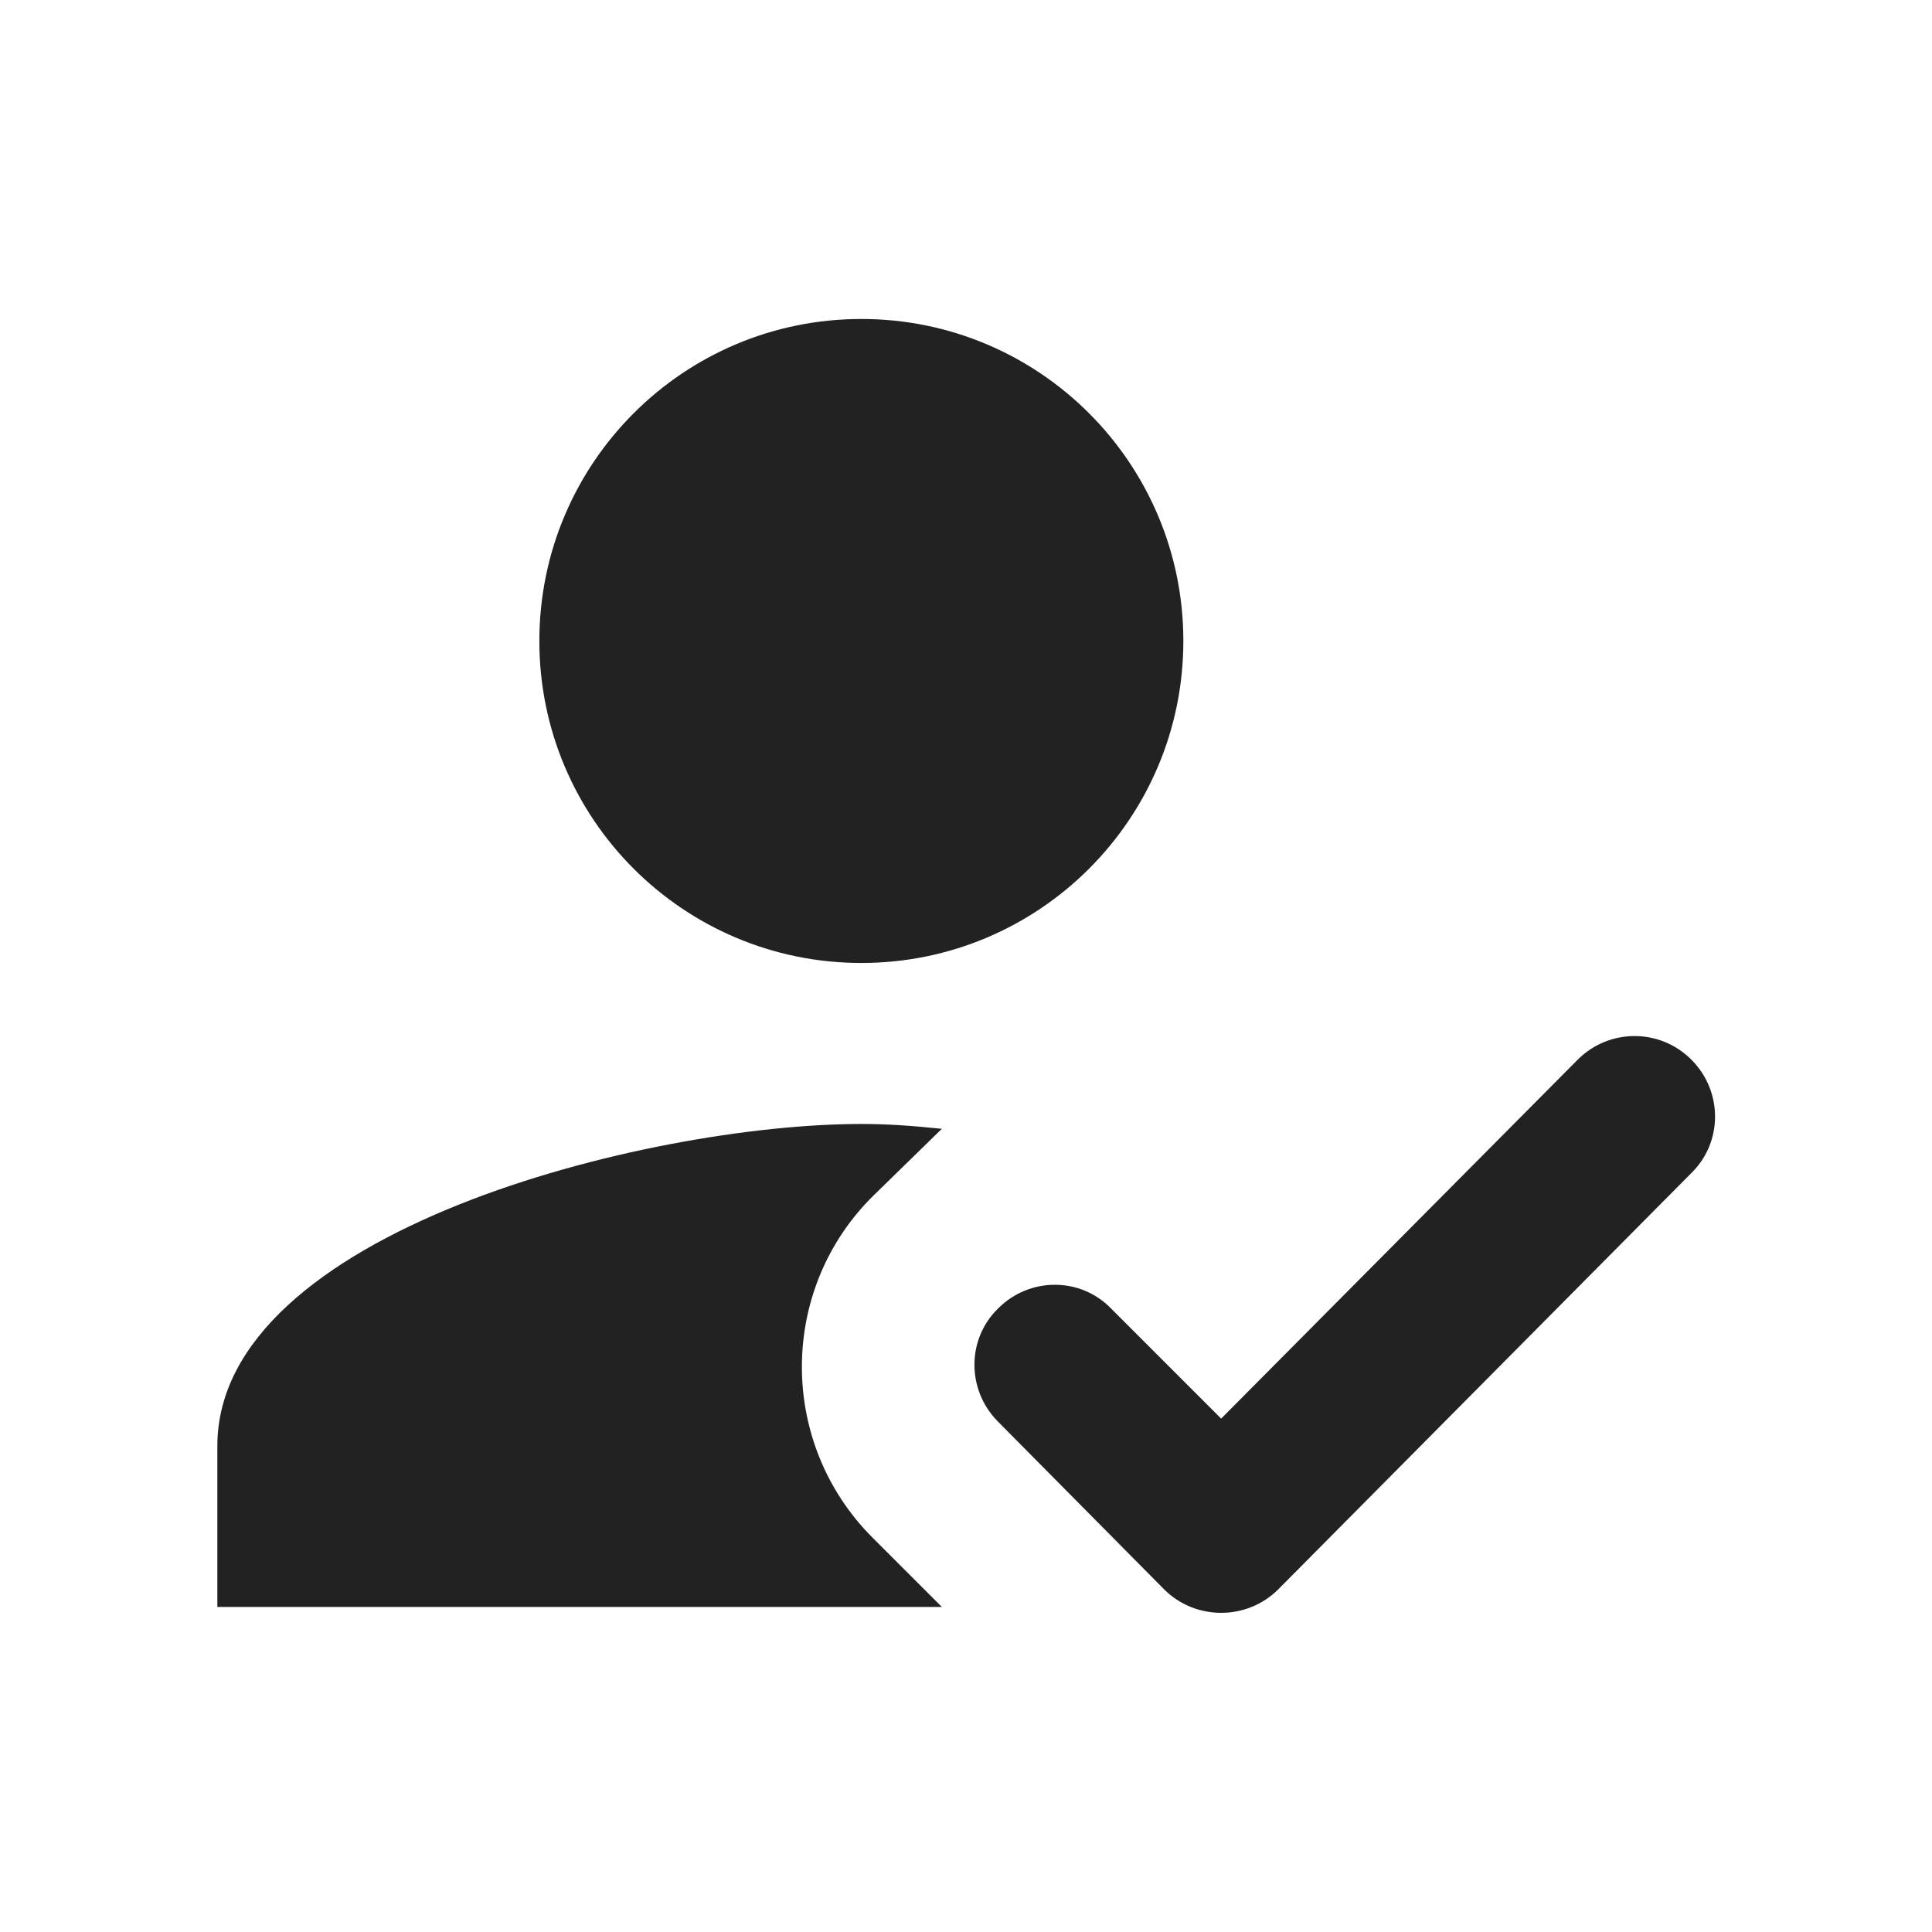
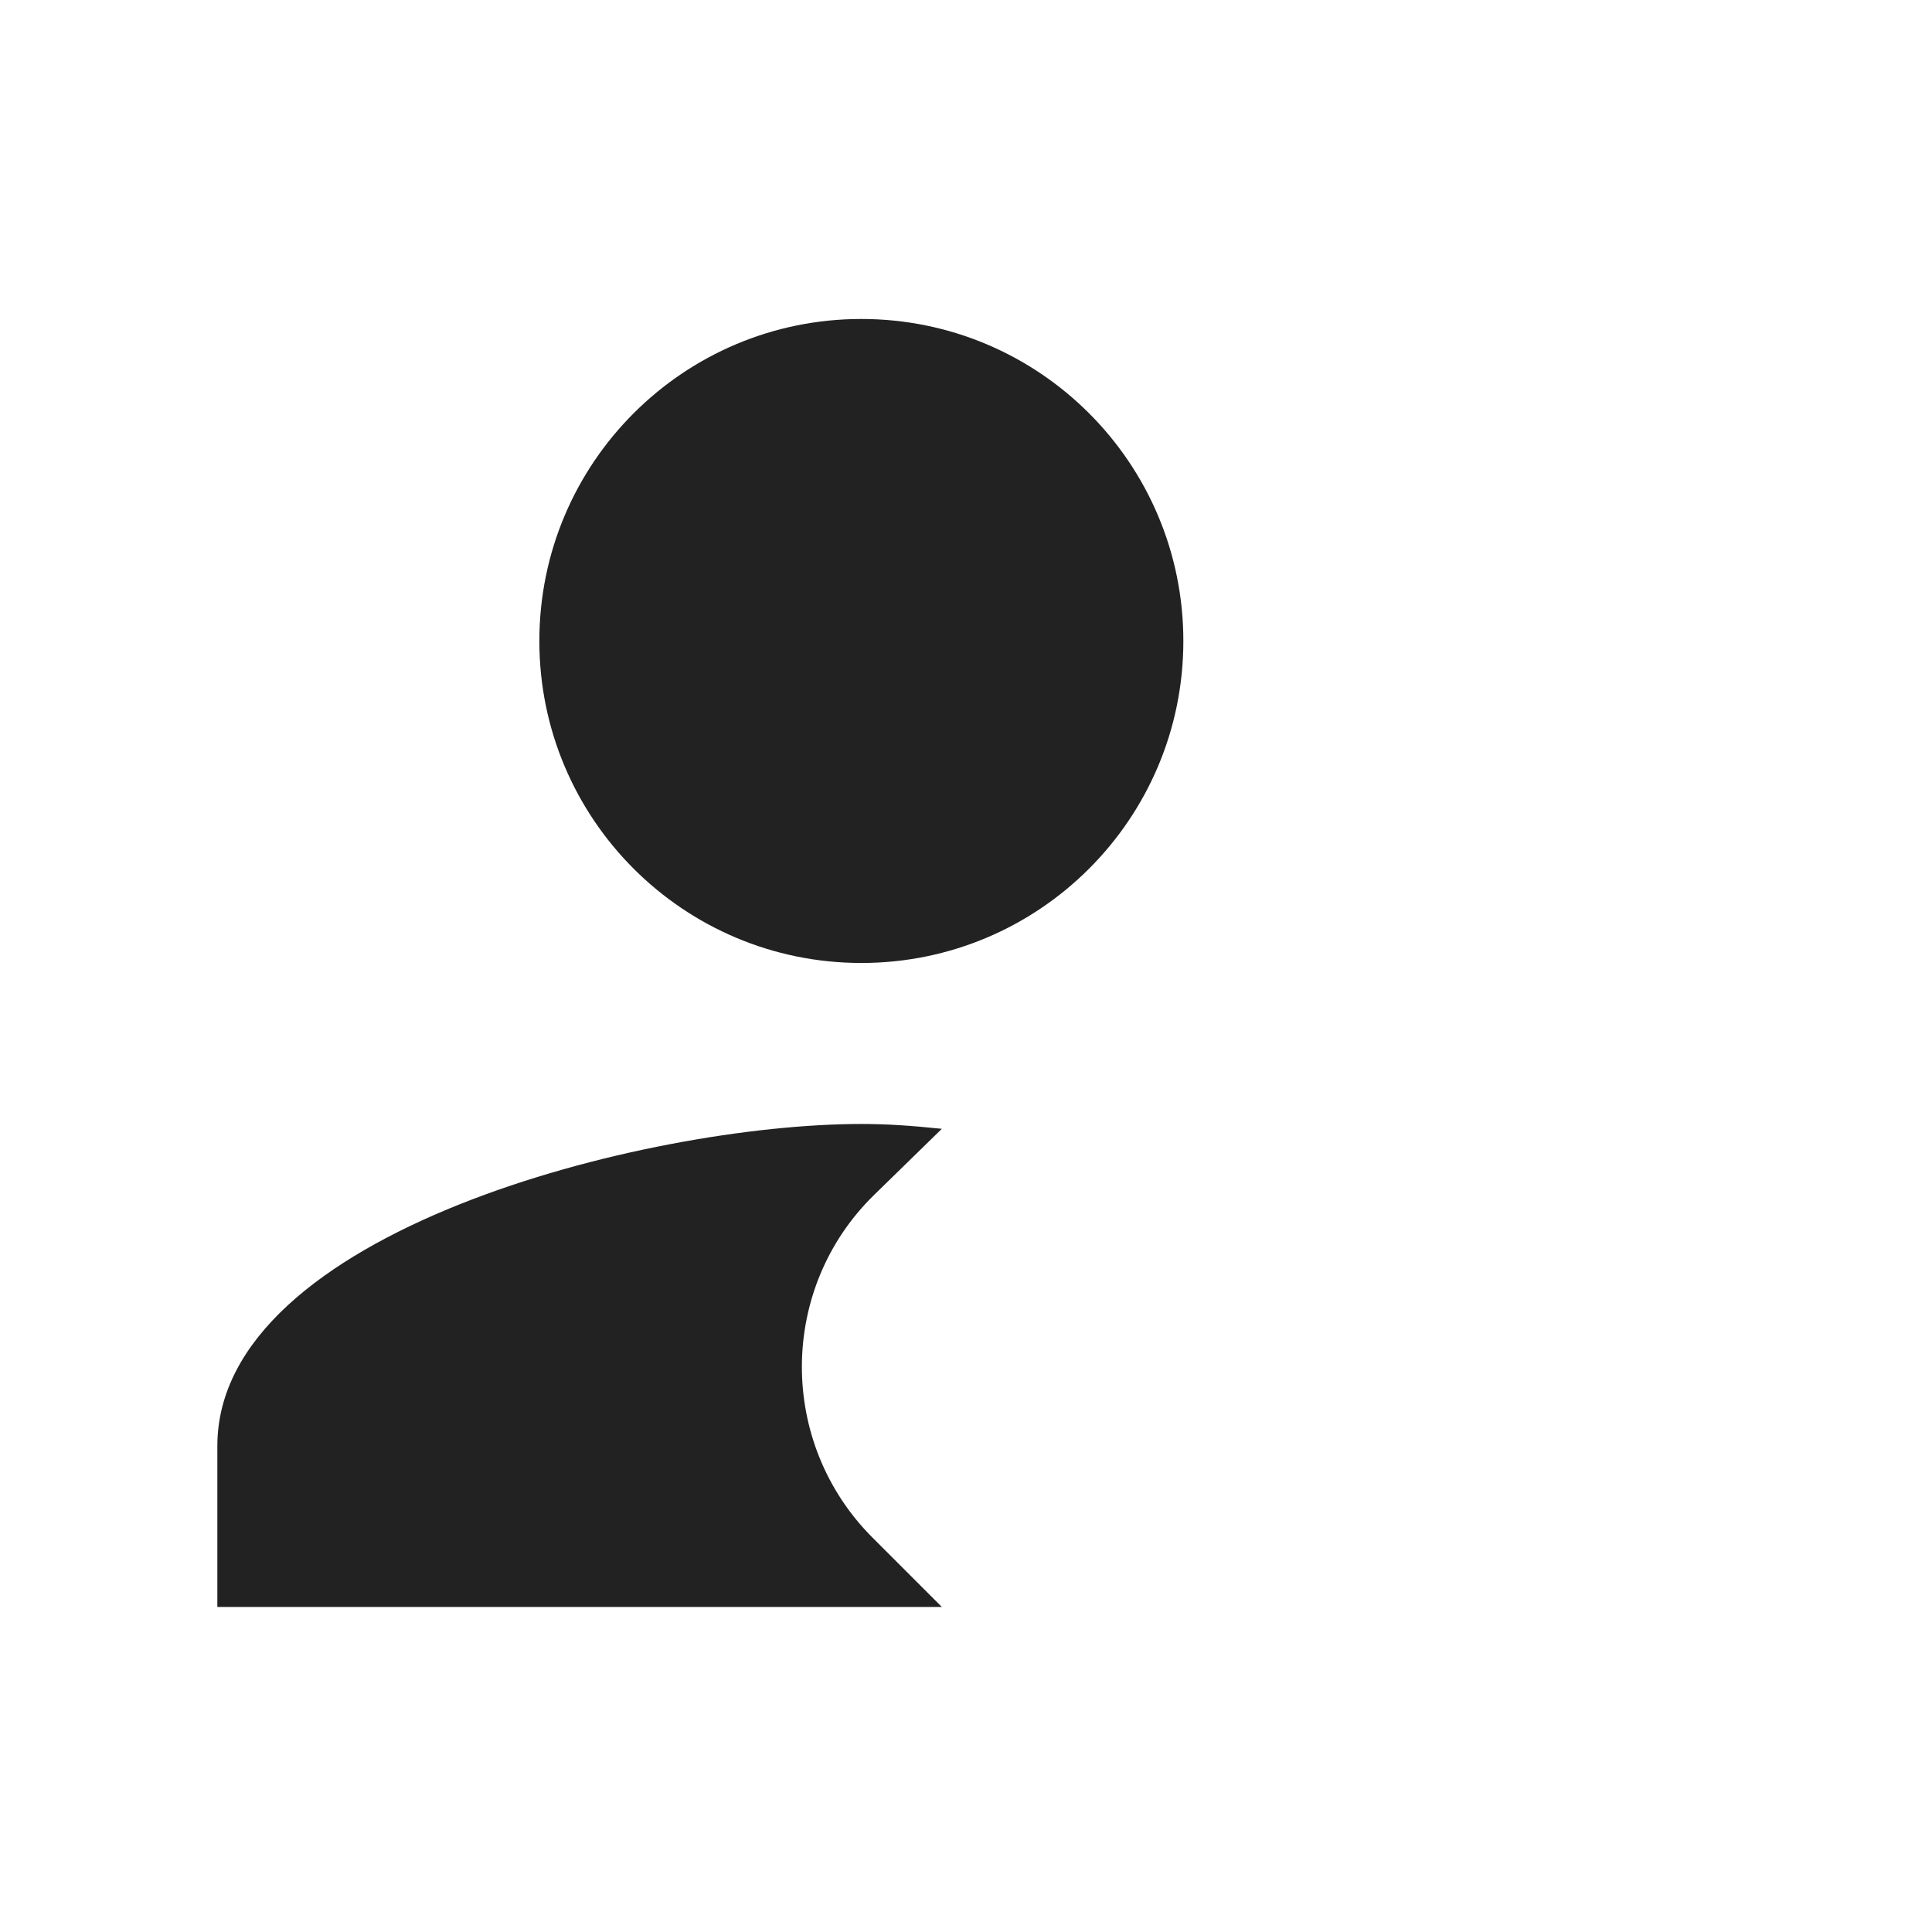
<svg xmlns="http://www.w3.org/2000/svg" width="30" height="30" viewBox="0 0 30 30" fill="none">
  <path d="M14.625 24.953L13.55 23.878C12.075 22.403 12.088 20.003 13.575 18.553L14.625 17.528C14.137 17.478 13.775 17.453 13.375 17.453C10.037 17.453 3.375 19.128 3.375 22.453V24.953H14.625ZM13.375 14.953C16.137 14.953 18.375 12.716 18.375 9.953C18.375 7.191 16.137 4.953 13.375 4.953C10.613 4.953 8.375 7.191 8.375 9.953C8.375 12.716 10.613 14.953 13.375 14.953Z" fill="#222222" />
-   <path d="M19.85 24.678C19.363 25.166 18.562 25.166 18.075 24.678L15.488 22.066C15.012 21.578 15.012 20.803 15.488 20.328L15.5 20.316C15.988 19.828 16.775 19.828 17.25 20.316L18.962 22.028L24.5 16.453C24.988 15.966 25.775 15.966 26.262 16.453L26.275 16.466C26.75 16.953 26.75 17.728 26.275 18.203L19.85 24.678Z" fill="#222222" />
</svg>